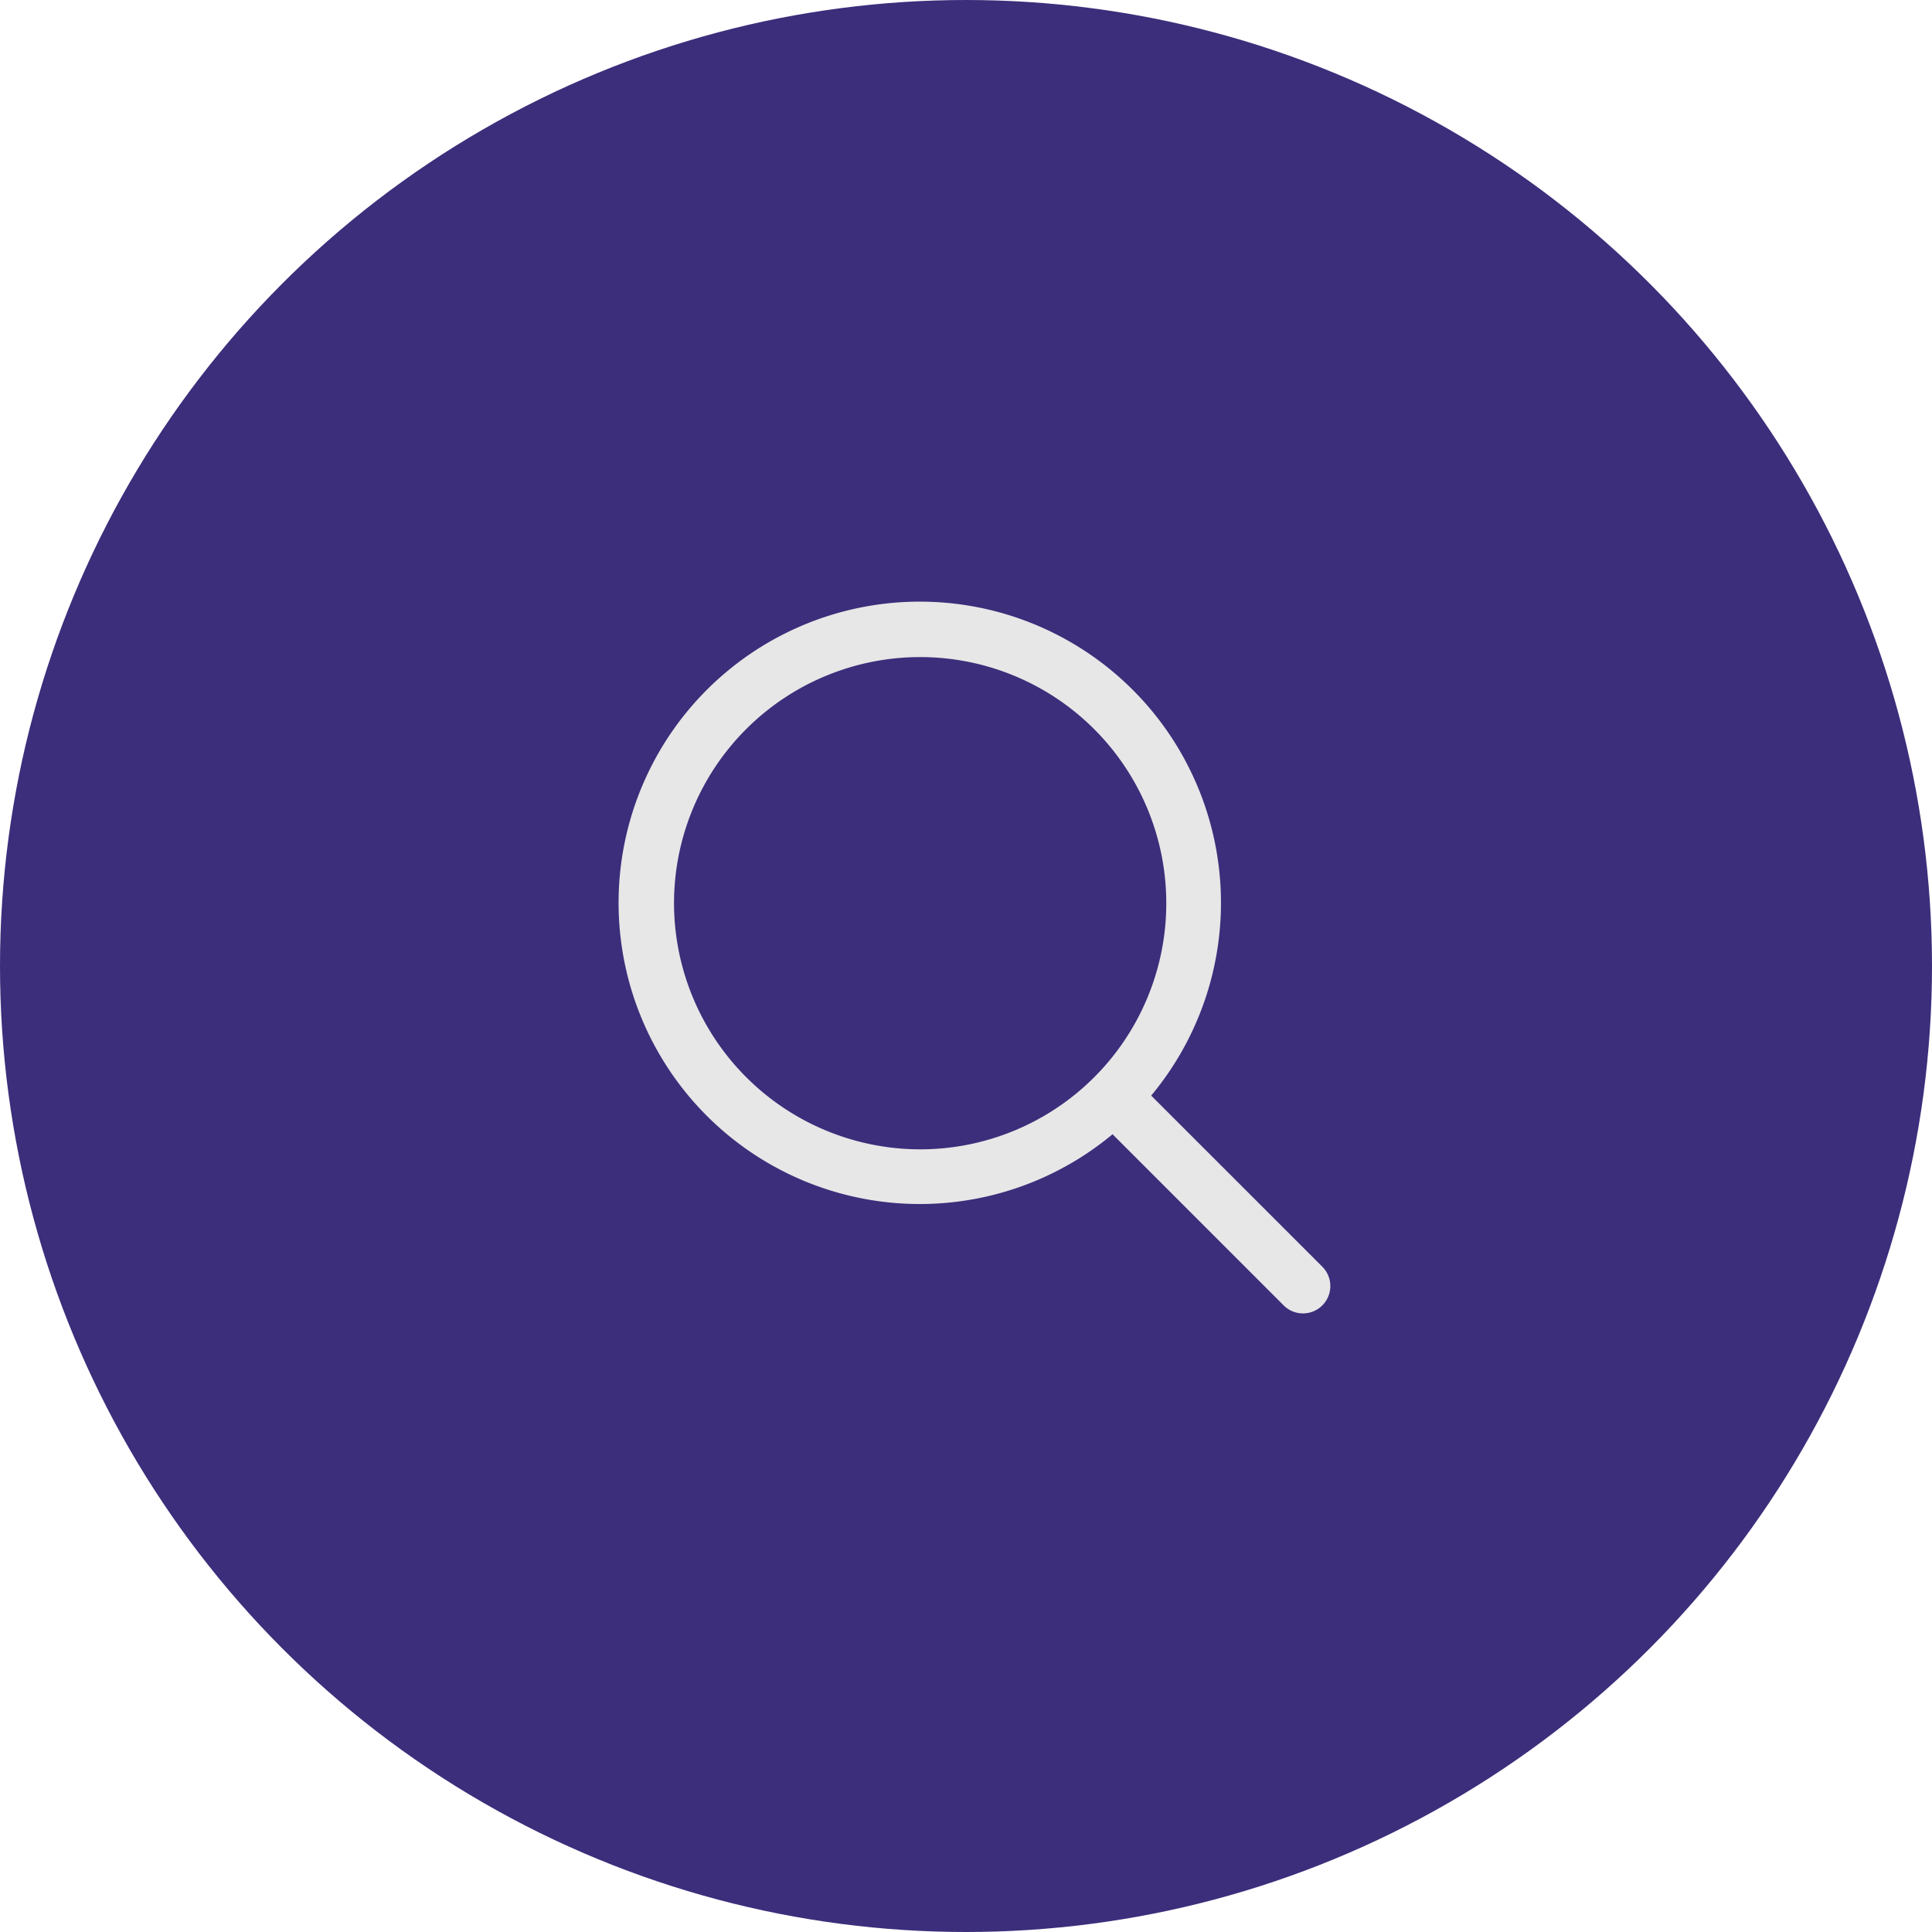
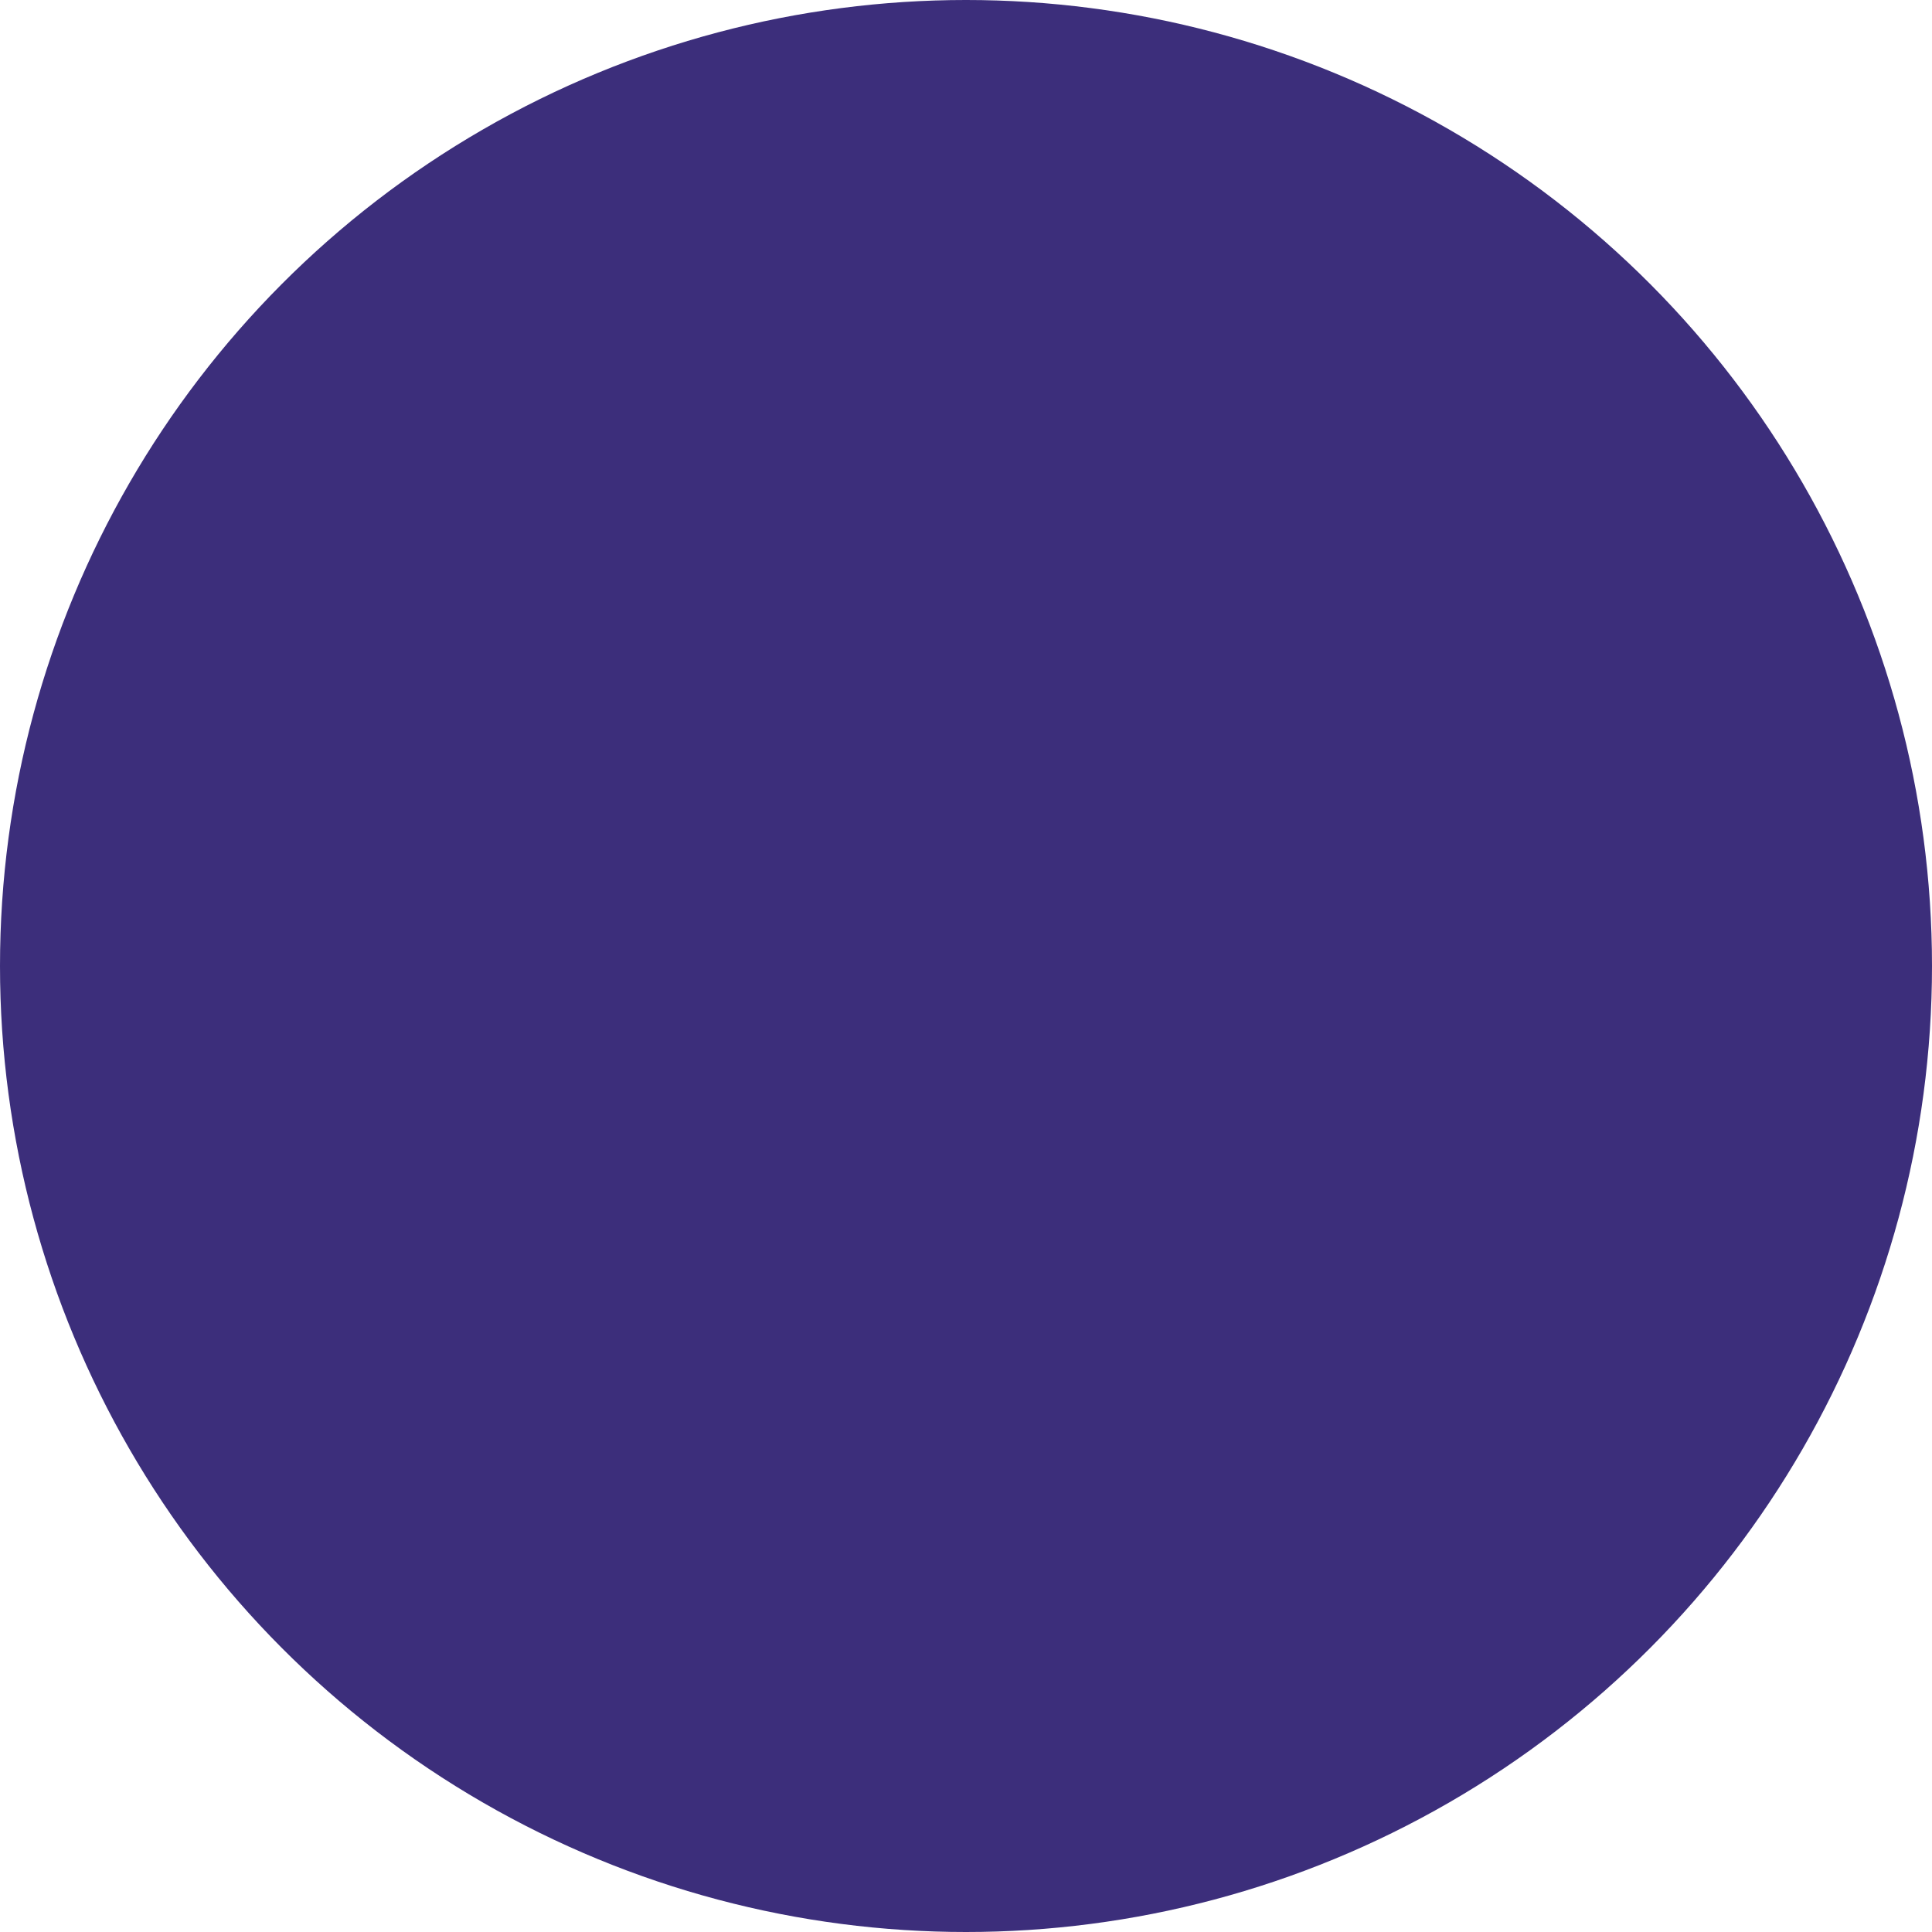
<svg xmlns="http://www.w3.org/2000/svg" width="48" height="48" viewBox="0 0 48 48" fill="none">
  <circle cx="24" cy="24" r="24" fill="#3C2E7B" />
-   <path fill="#E7E7E7" d="m32.853 31.471-4.252-4.251a7.483 7.483 0 1 0-.96.96l4.251 4.252a.679.679 0 1 0 .961-.96ZM16.746 22.44a6.115 6.115 0 1 1 6.115 6.115 6.122 6.122 0 0 1-6.115-6.115Z" />
</svg>